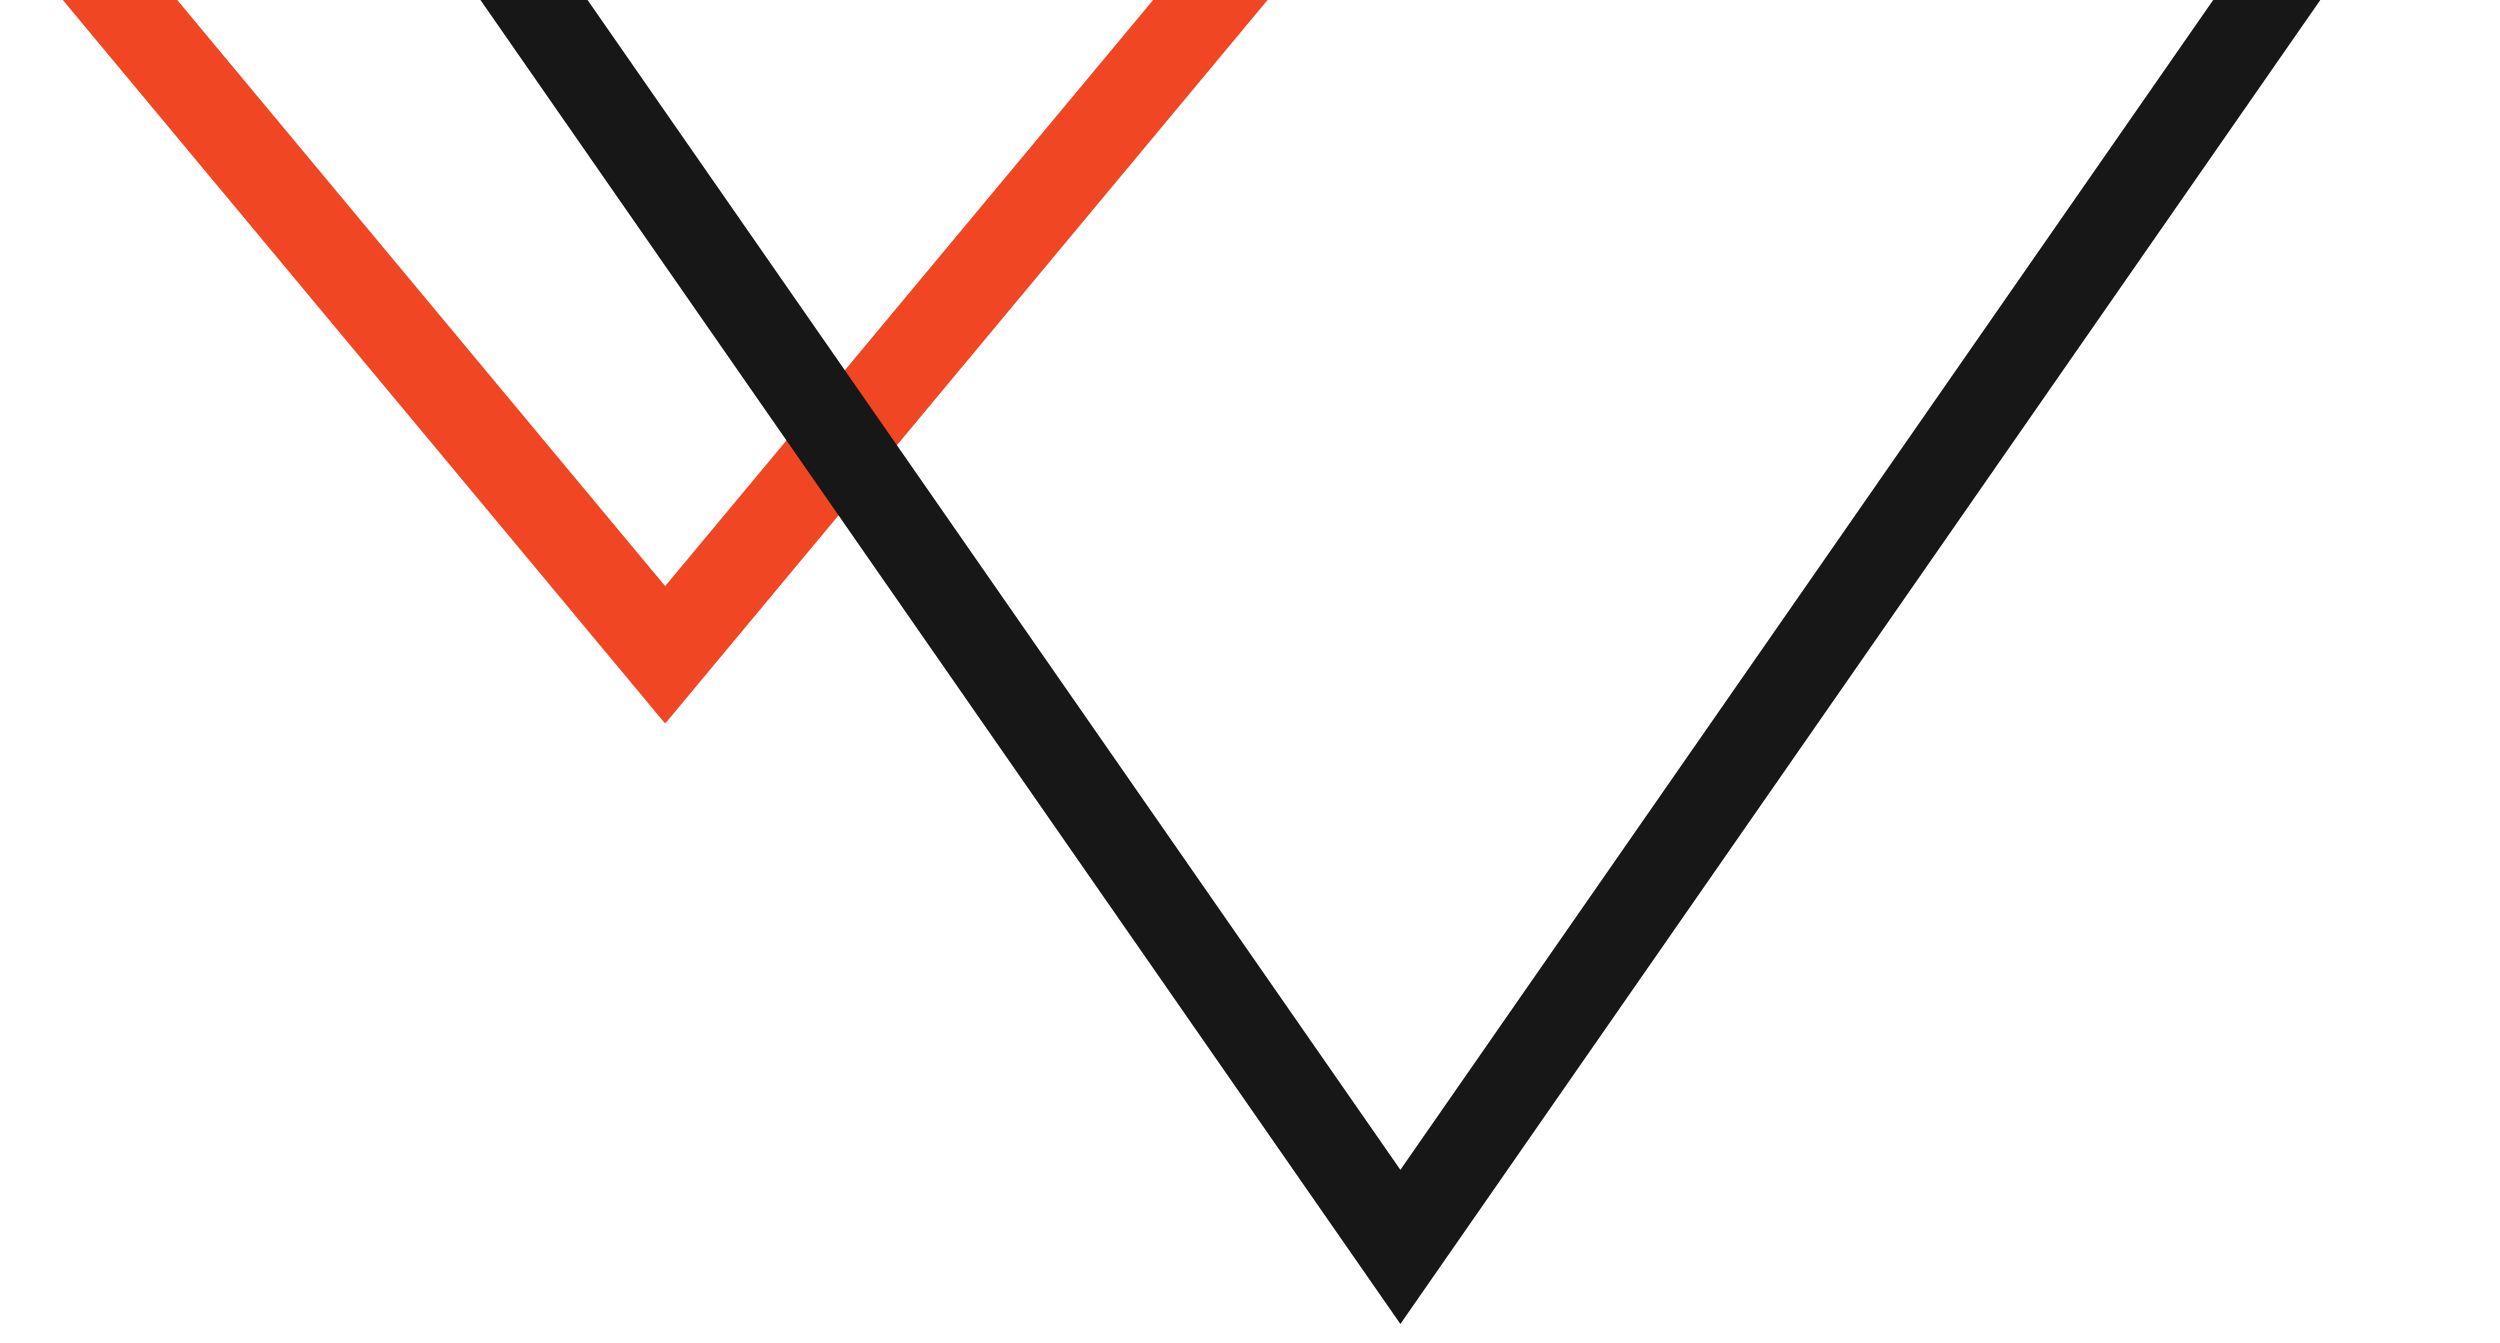
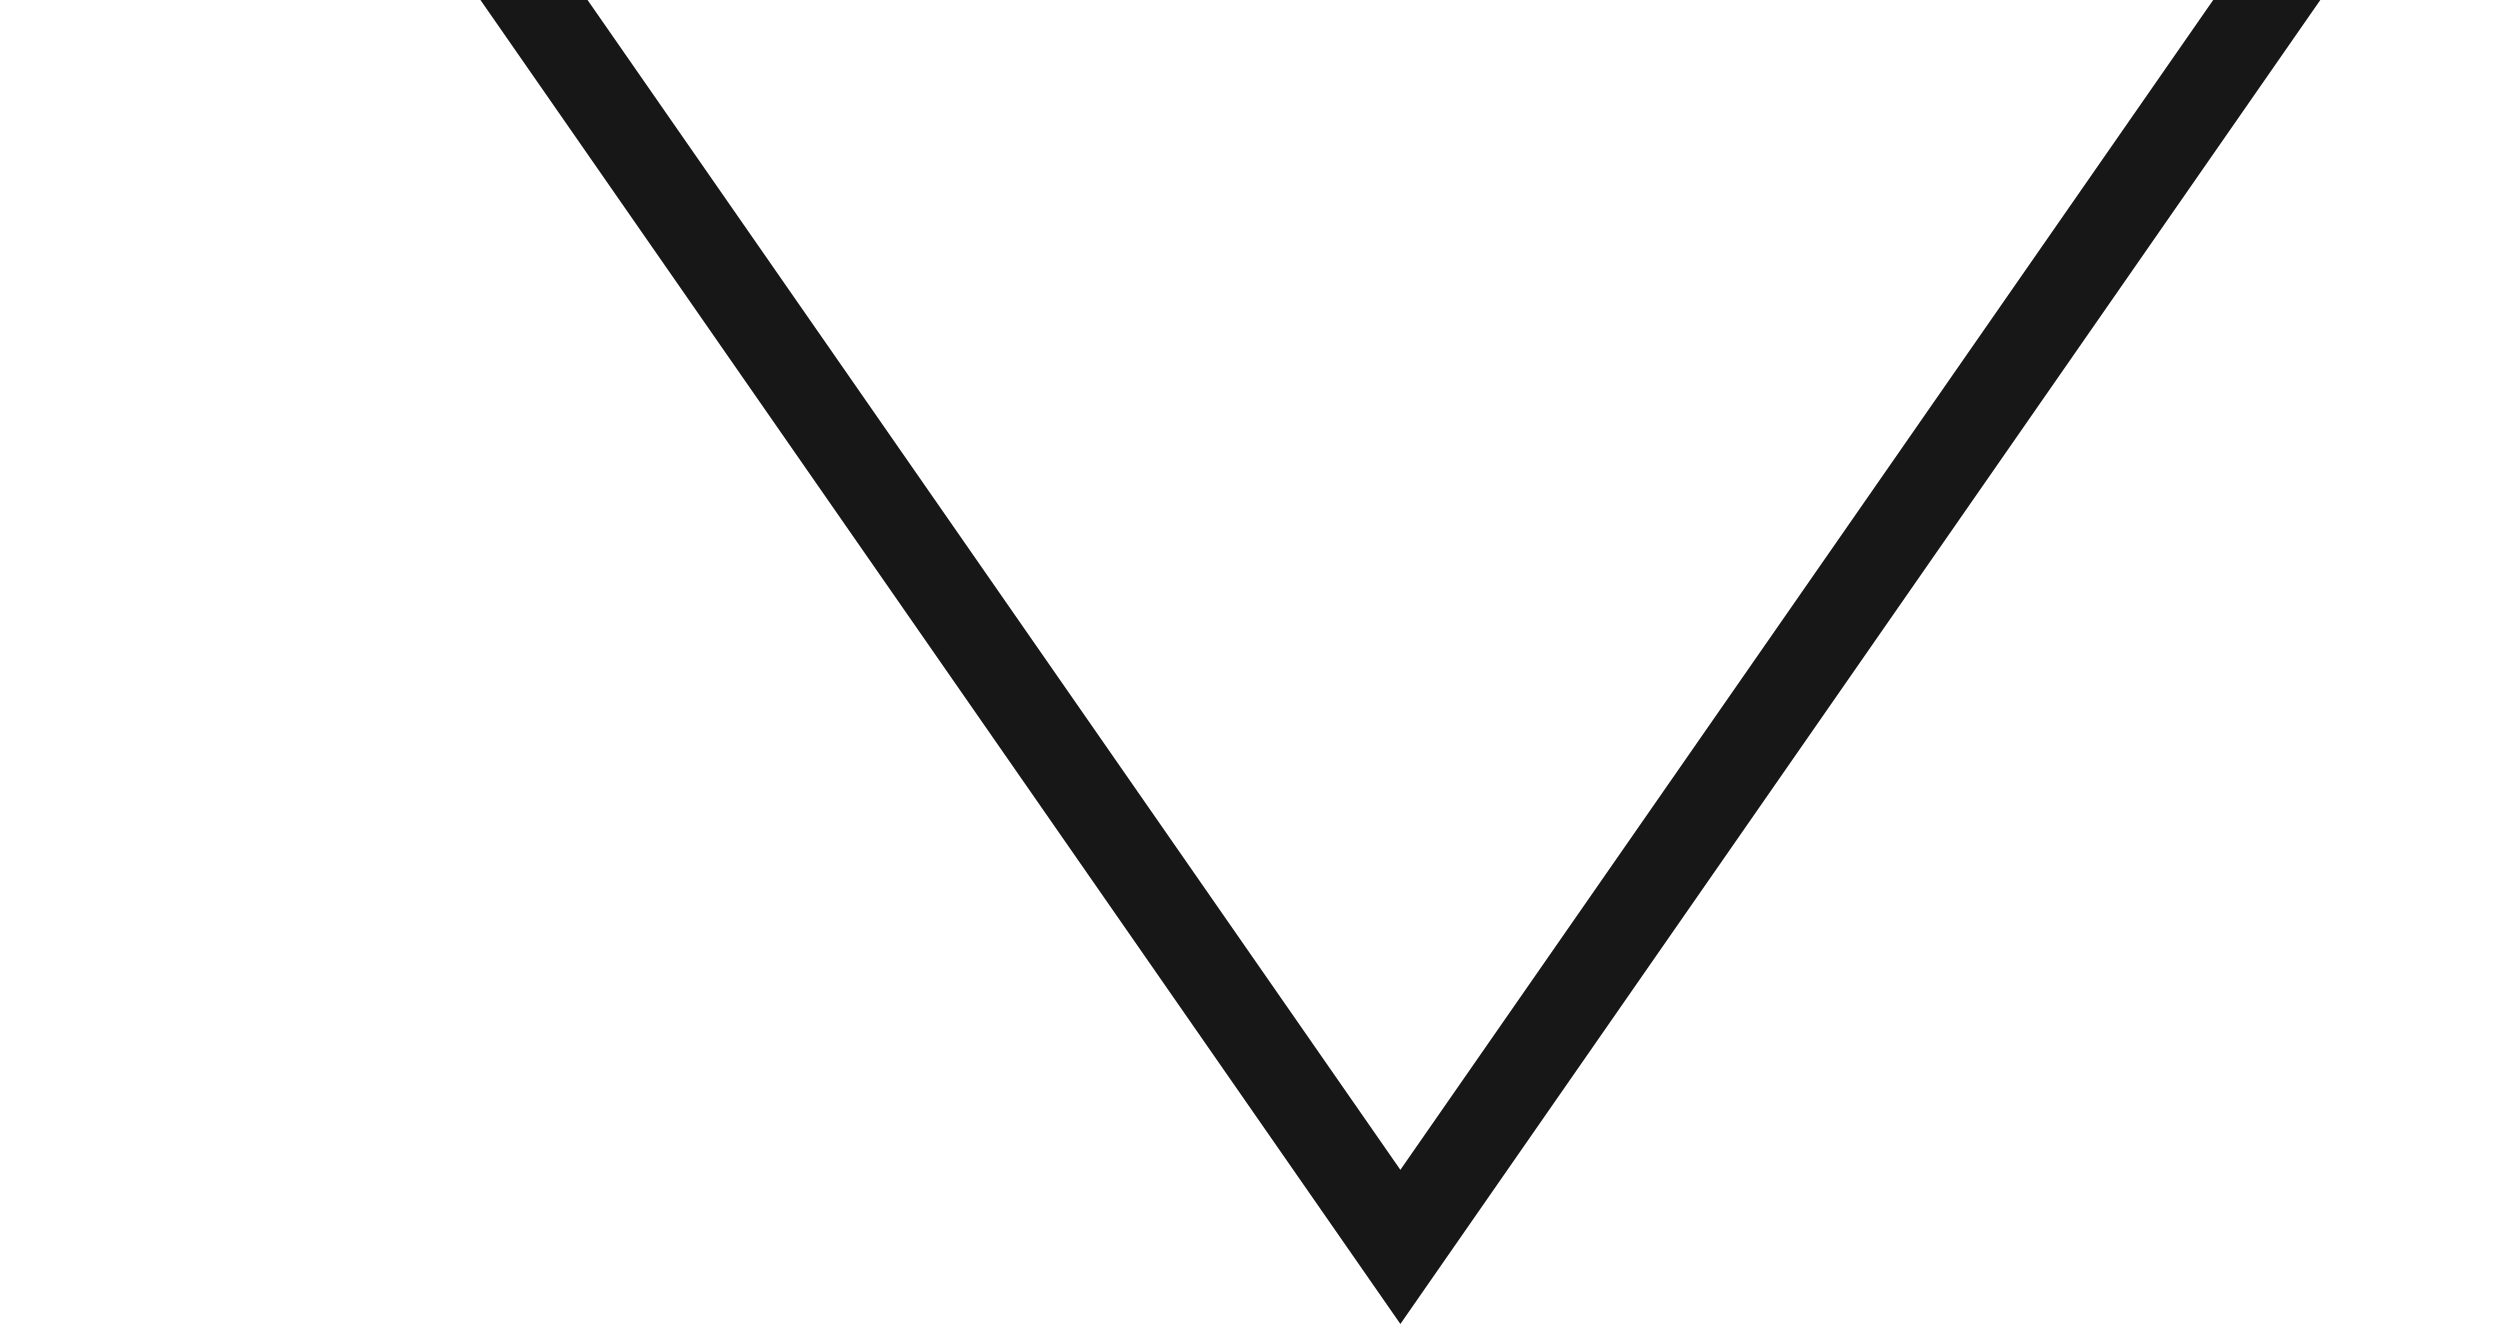
<svg xmlns="http://www.w3.org/2000/svg" width="1080" zoomAndPan="magnify" viewBox="0 0 810 435" height="580" preserveAspectRatio="xMidYMid meet" version="1.0">
  <defs>
    <clipPath id="11bb7d0595">
-       <path d="M 0 0 L 442.41 0 L 442.41 234.188 L 0 234.188 Z M 0 0 " clip-rule="nonzero" />
-     </clipPath>
+       </clipPath>
    <clipPath id="665a5ce914">
-       <path d="M 215.516 234.441 L 442.375 -38.062 L -11.34 -38.062 Z M 215.516 234.441 " clip-rule="nonzero" />
-     </clipPath>
+       </clipPath>
    <clipPath id="acf55f5d08">
      <path d="M 97.453 0 L 809.949 0 L 809.949 428.973 L 97.453 428.973 Z M 97.453 0 " clip-rule="nonzero" />
    </clipPath>
    <clipPath id="aa5a10a73e">
      <path d="M 453.723 428.973 L 809.992 -83.781 L 97.453 -83.781 Z M 453.723 428.973 " clip-rule="nonzero" />
    </clipPath>
  </defs>
  <g clip-path="url(#11bb7d0595)">
    <g clip-path="url(#665a5ce914)">
      <path stroke-linecap="butt" transform="matrix(0.75, 0, 0, 0.75, -11.342, -38.062)" fill="none" stroke-linejoin="miter" d="M 302.476 363.338 L 604.956 -0.001 L 0.003 -0.001 Z M 302.476 363.338 " stroke="#f14624" stroke-width="76" stroke-opacity="1" stroke-miterlimit="4" />
    </g>
  </g>
  <g clip-path="url(#acf55f5d08)">
    <g clip-path="url(#aa5a10a73e)">
      <path stroke-linecap="butt" transform="matrix(0.75, 0, 0, 0.75, 97.455, -83.78)" fill="none" stroke-linejoin="miter" d="M 475.024 683.671 L 950.05 -0.001 L -0.002 -0.001 Z M 475.024 683.671 " stroke="#171717" stroke-width="76" stroke-opacity="1" stroke-miterlimit="4" />
    </g>
  </g>
</svg>